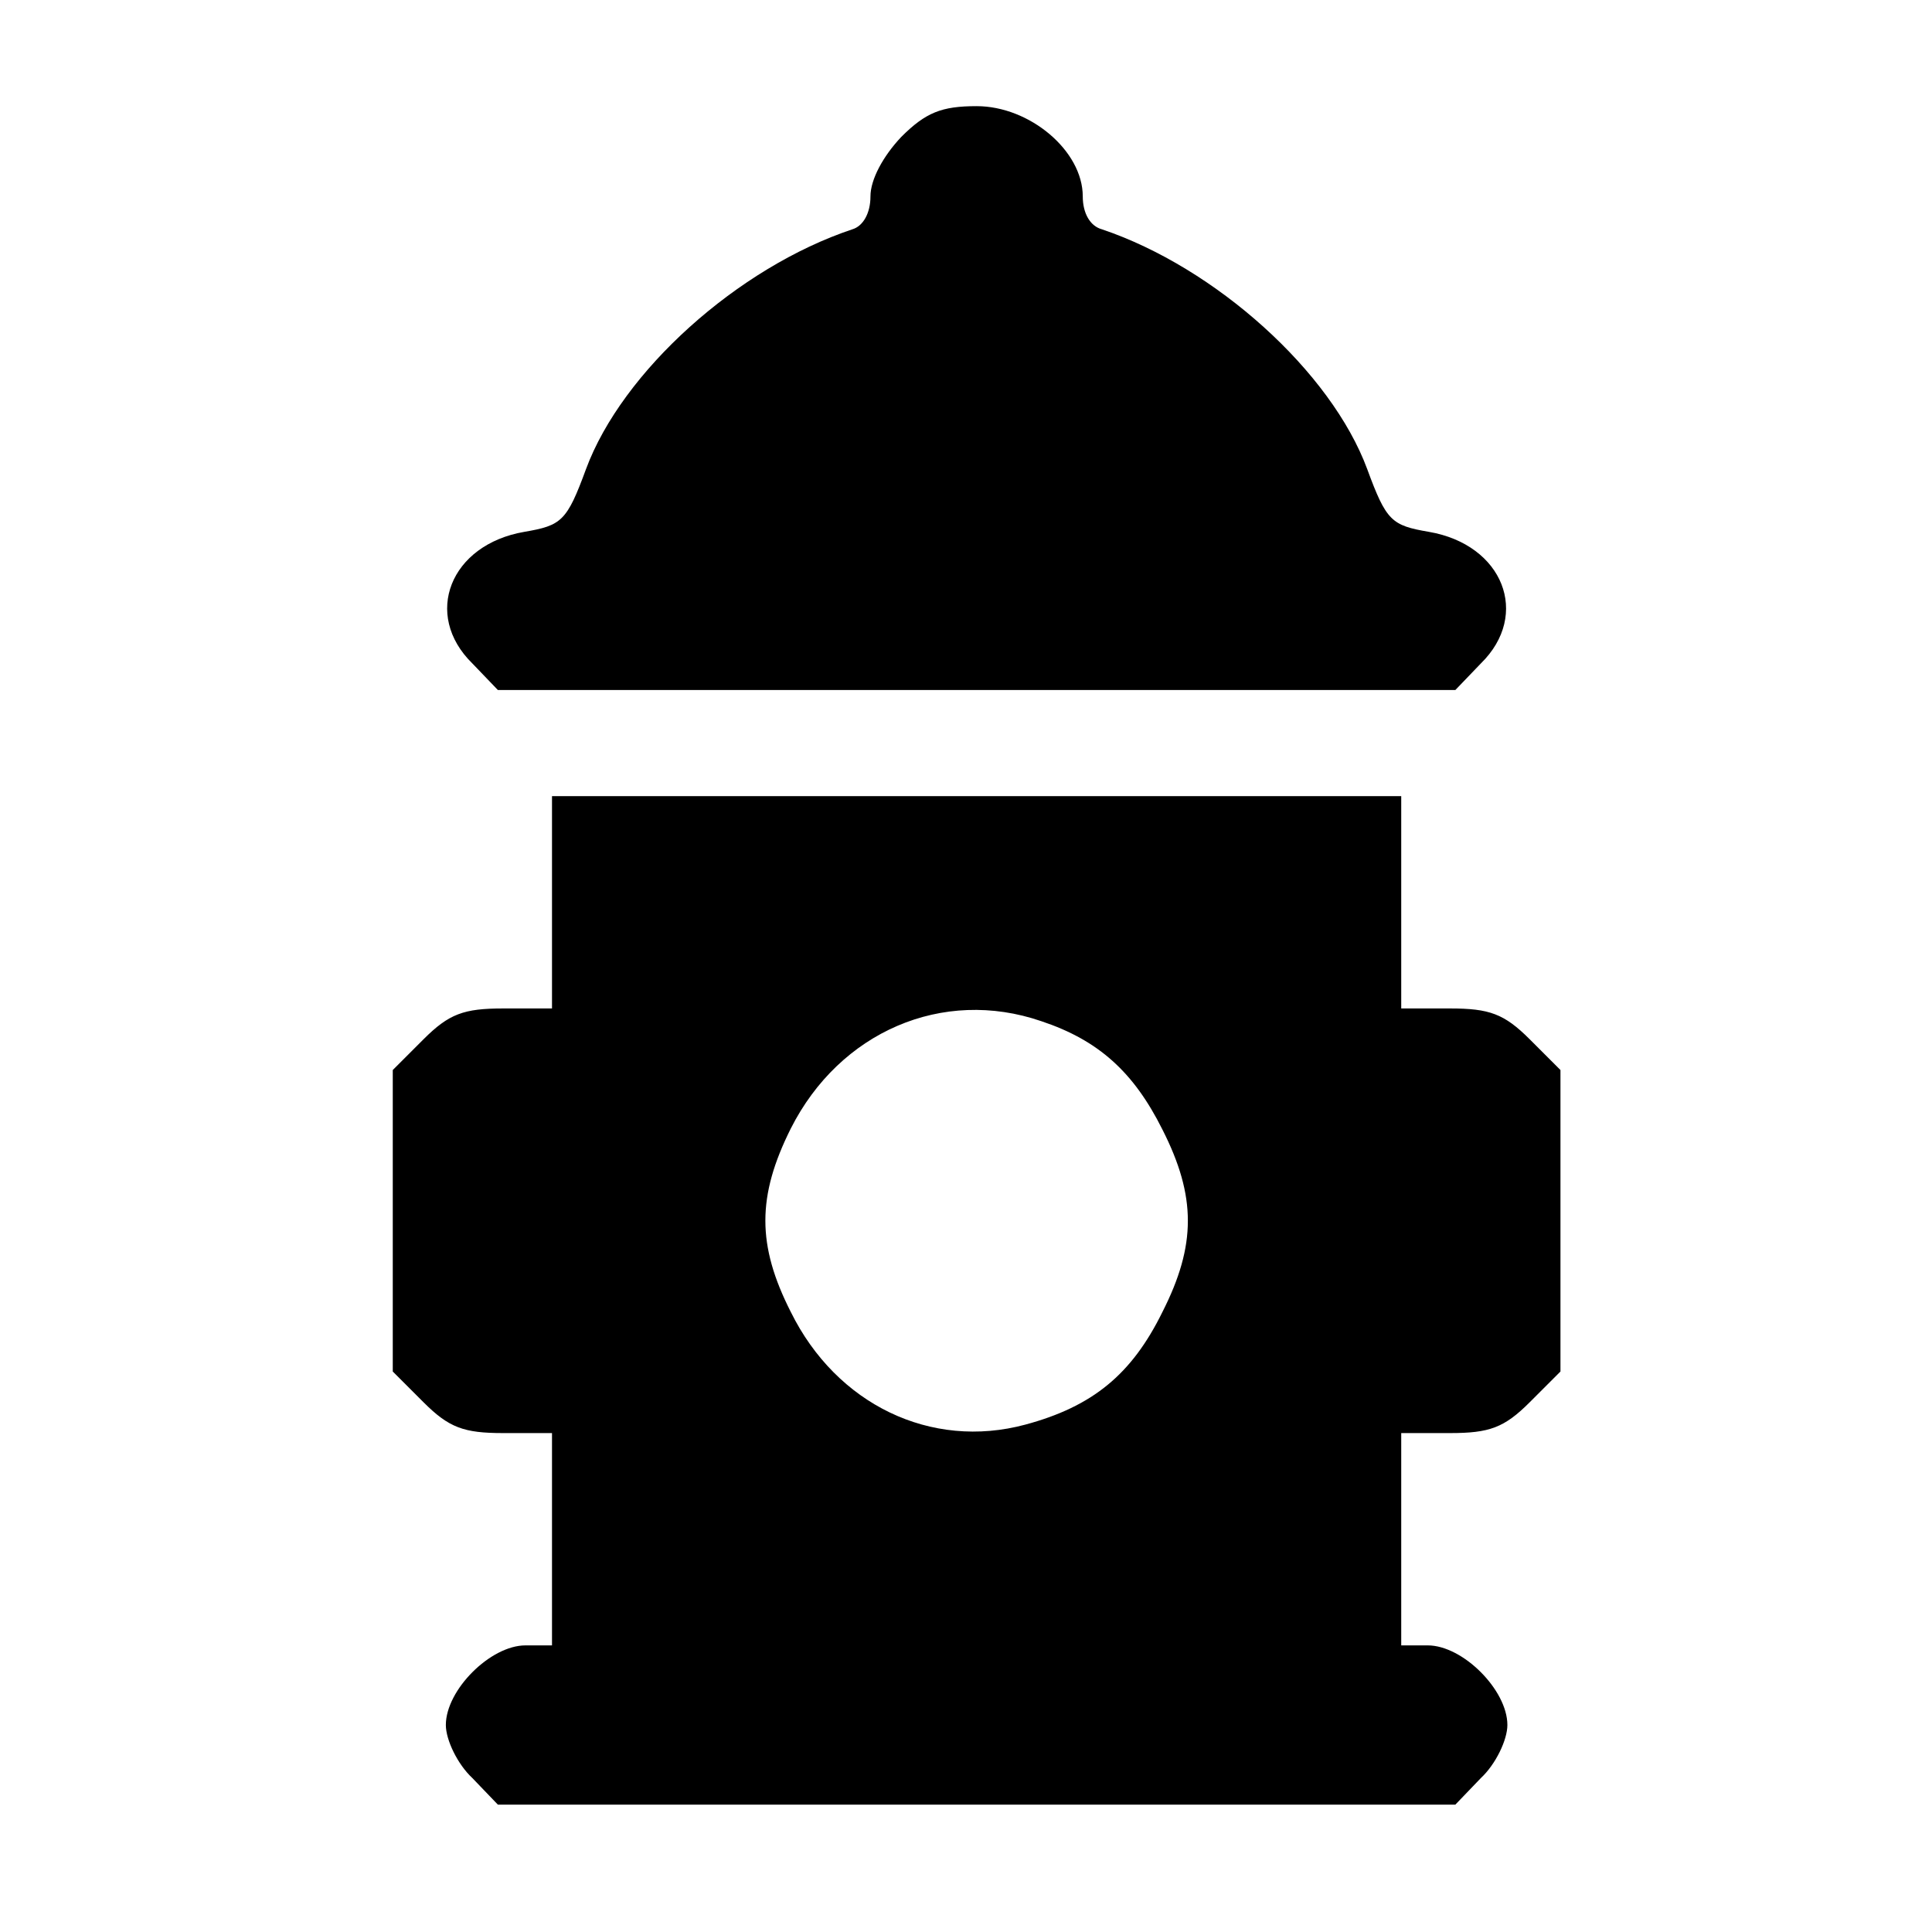
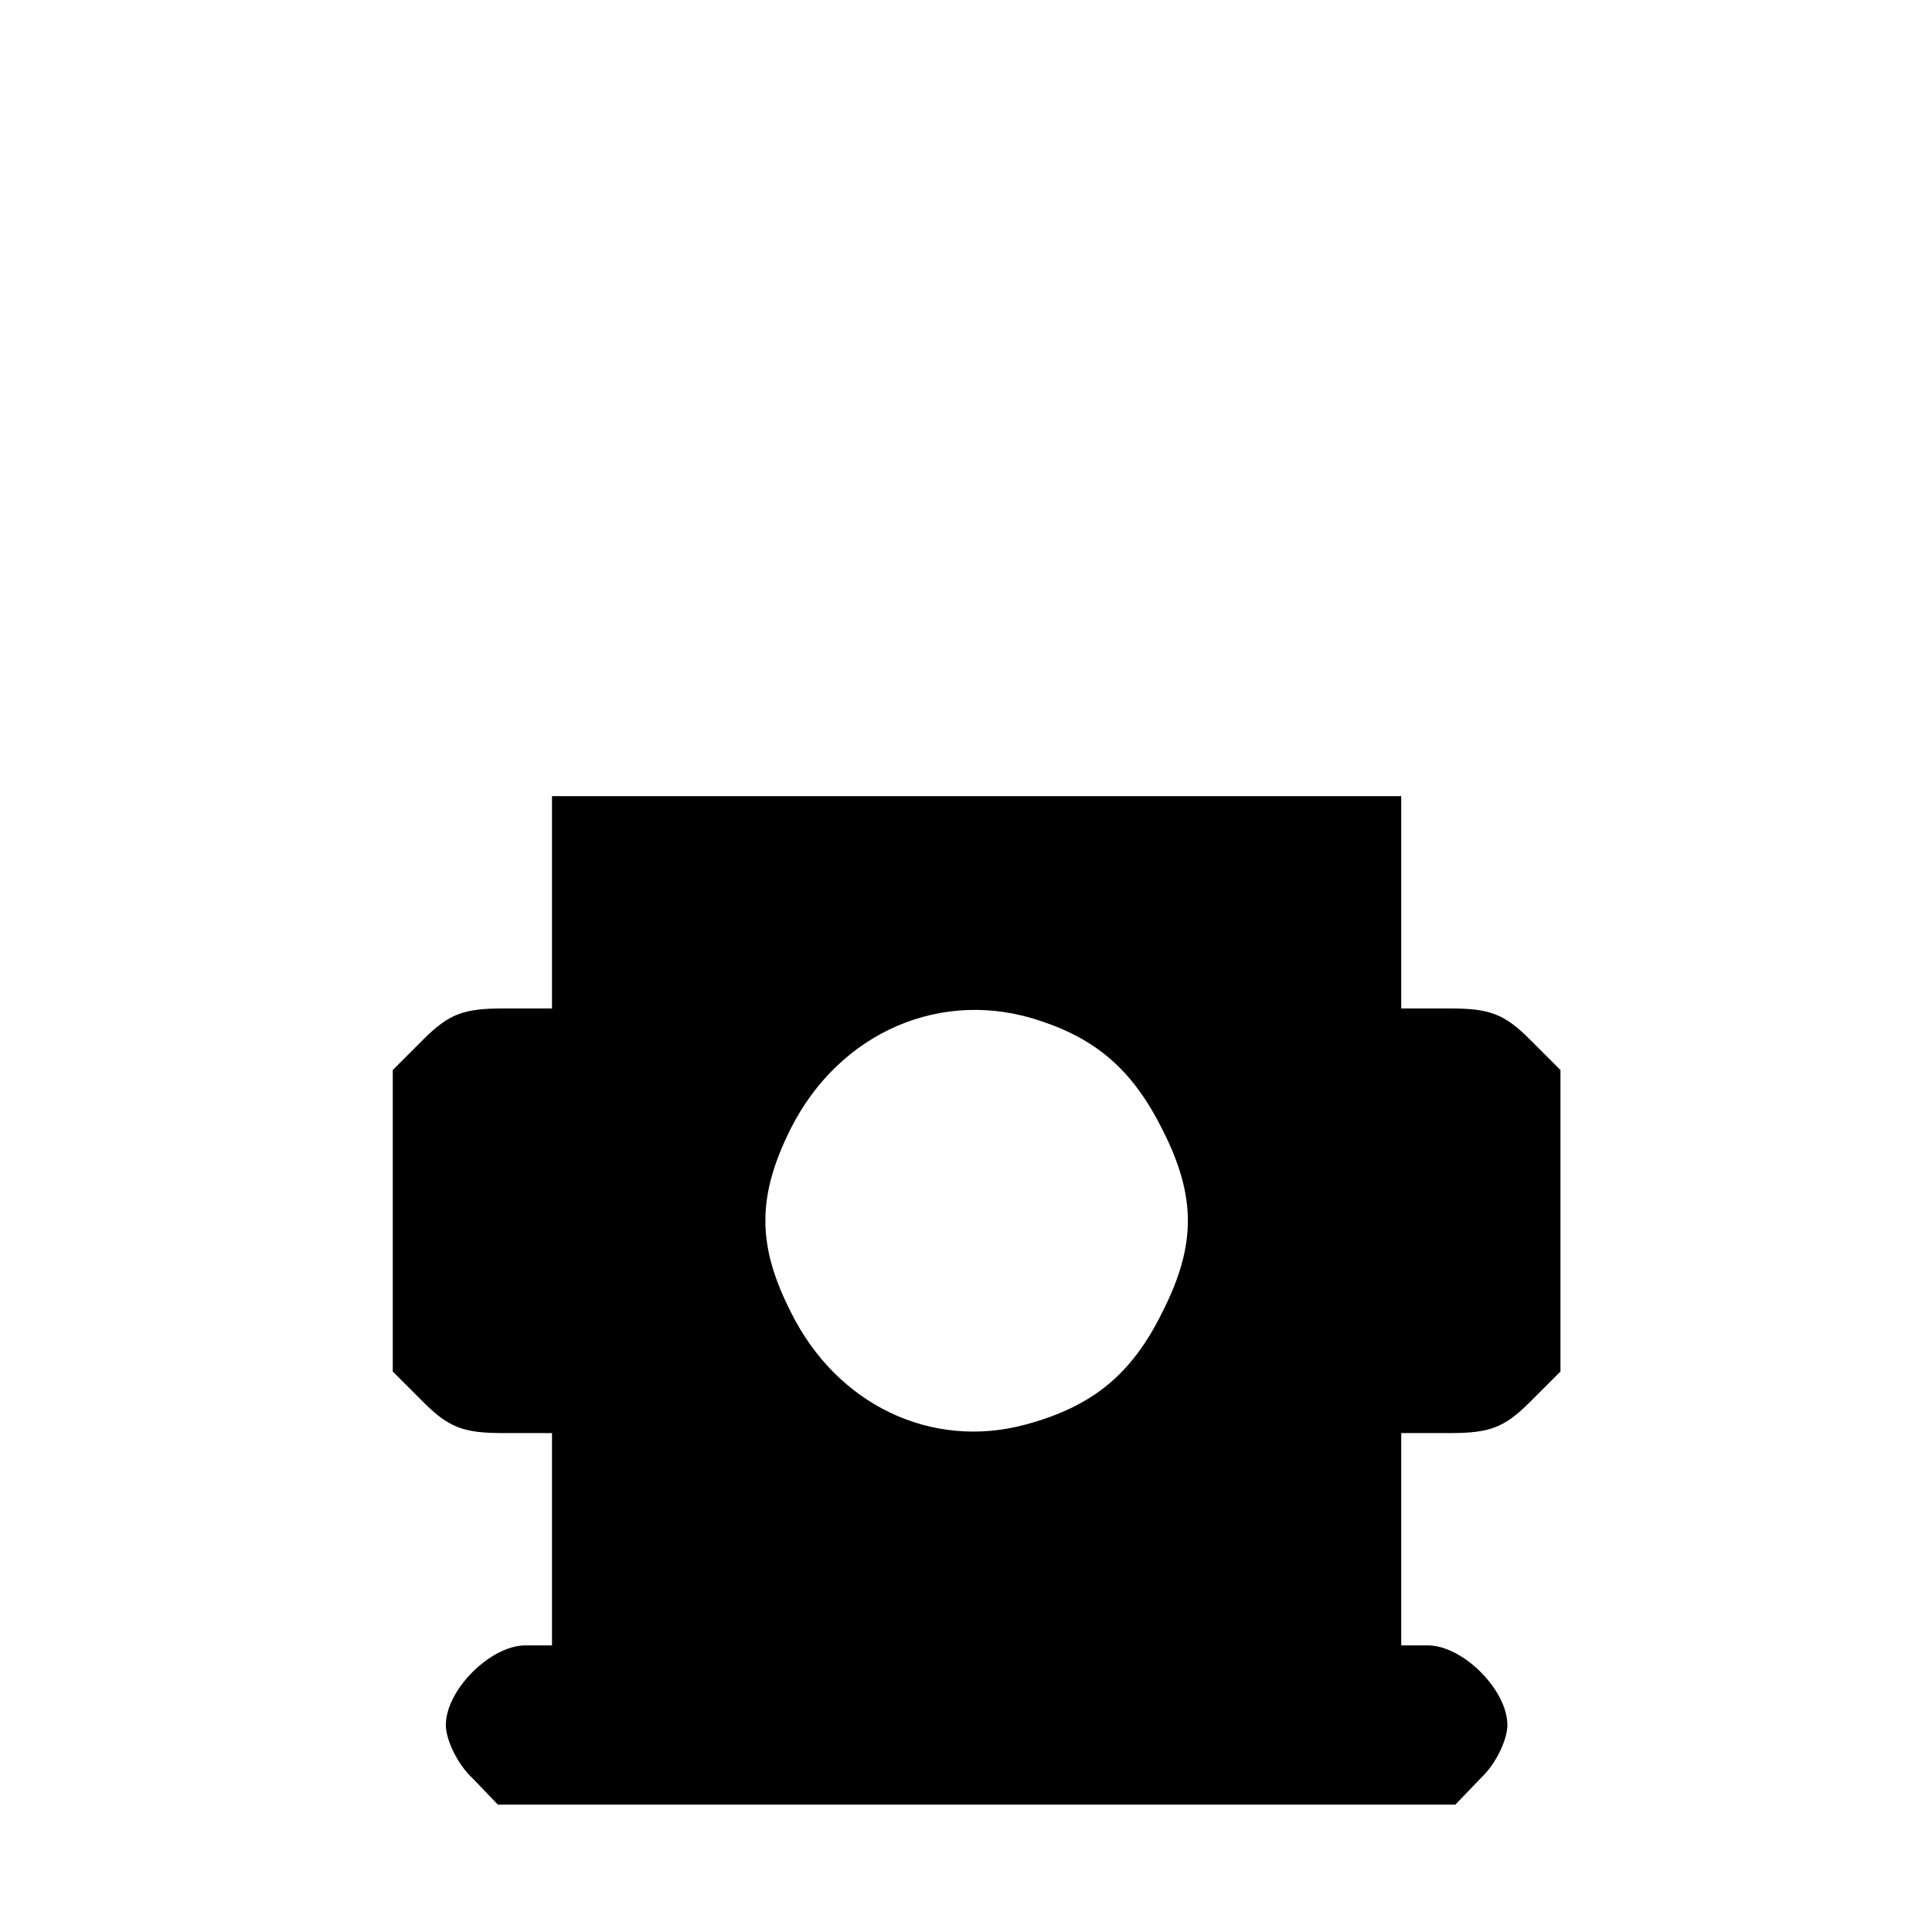
<svg xmlns="http://www.w3.org/2000/svg" version="1.0" width="182pt" height="182pt" viewBox="0 0 182 182" preserveAspectRatio="xMidYMid meet">
  <g transform="translate(0,182) scale(0.1,-0.1)" fill="#000000" stroke="none">
-     <path d="M849 1691 c-17 -18 -29 -40 -29 -56 0 -16 -7 -28 -17 -31 -108 -36 -217 -134 -251 -226 -18 -49 -23 -53 -58 -59 -70 -12 -96 -78 -49 -124 l24 -25 451 0 451 0 24 25 c47 46 21 112 -49 124 -35 6 -40 10 -58 59 -34 92 -143 190 -250 226 -11 3 -18 15 -18 31 0 43 -50 85 -100 85 -33 0 -48 -6 -71 -29z" />
    <path d="M520 970 l0 -100 -46 0 c-37 0 -51 -5 -75 -29 l-29 -29 0 -142 0 -142 29 -29 c24 -24 38 -29 75 -29 l46 0 0 -100 0 -100 -25 0 c-33 0 -75 -42 -75 -75 0 -14 11 -37 25 -50 l24 -25 451 0 451 0 24 25 c14 13 25 36 25 50 0 33 -42 75 -75 75 l-25 0 0 100 0 100 46 0 c37 0 51 5 75 29 l29 29 0 142 0 142 -29 29 c-24 24 -38 29 -75 29 l-46 0 0 100 0 100 -400 0 -400 0 0 -100z m461 -112 c54 -18 87 -48 114 -102 32 -63 32 -109 0 -172 -29 -59 -66 -89 -129 -106 -89 -24 -178 19 -221 106 -32 63 -32 109 0 173 46 91 143 133 236 101z" />
  </g>
</svg>